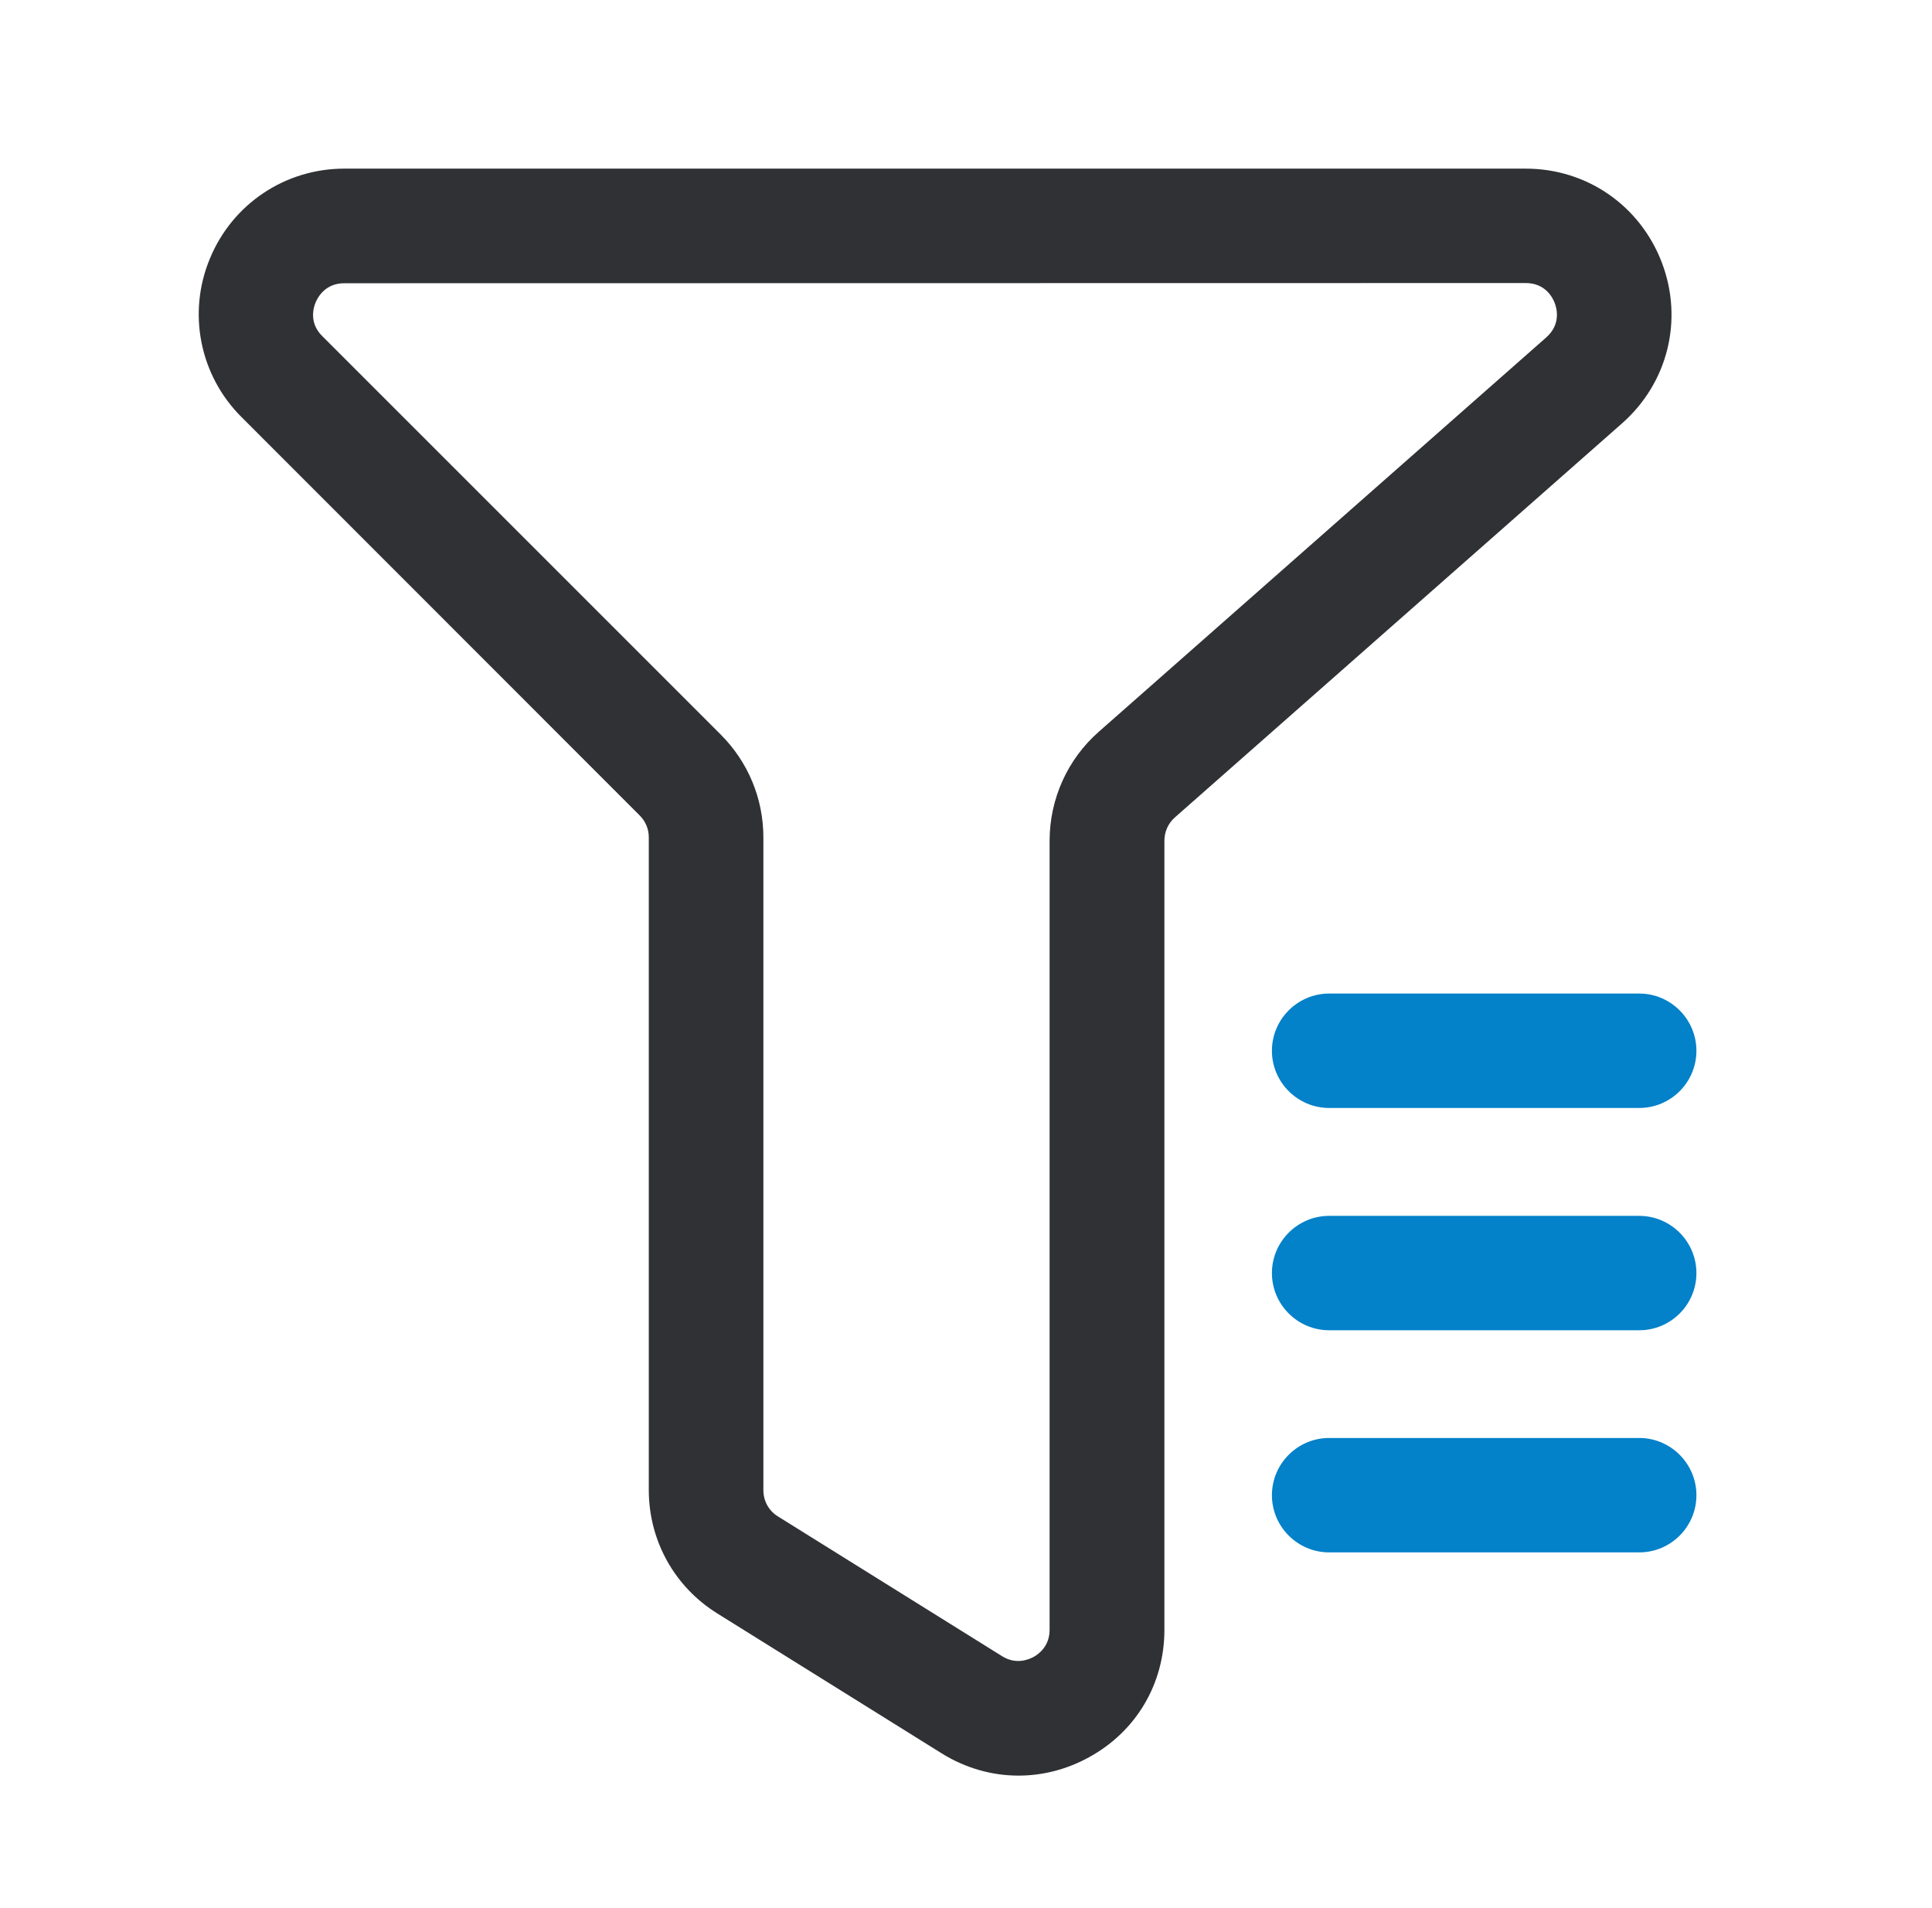
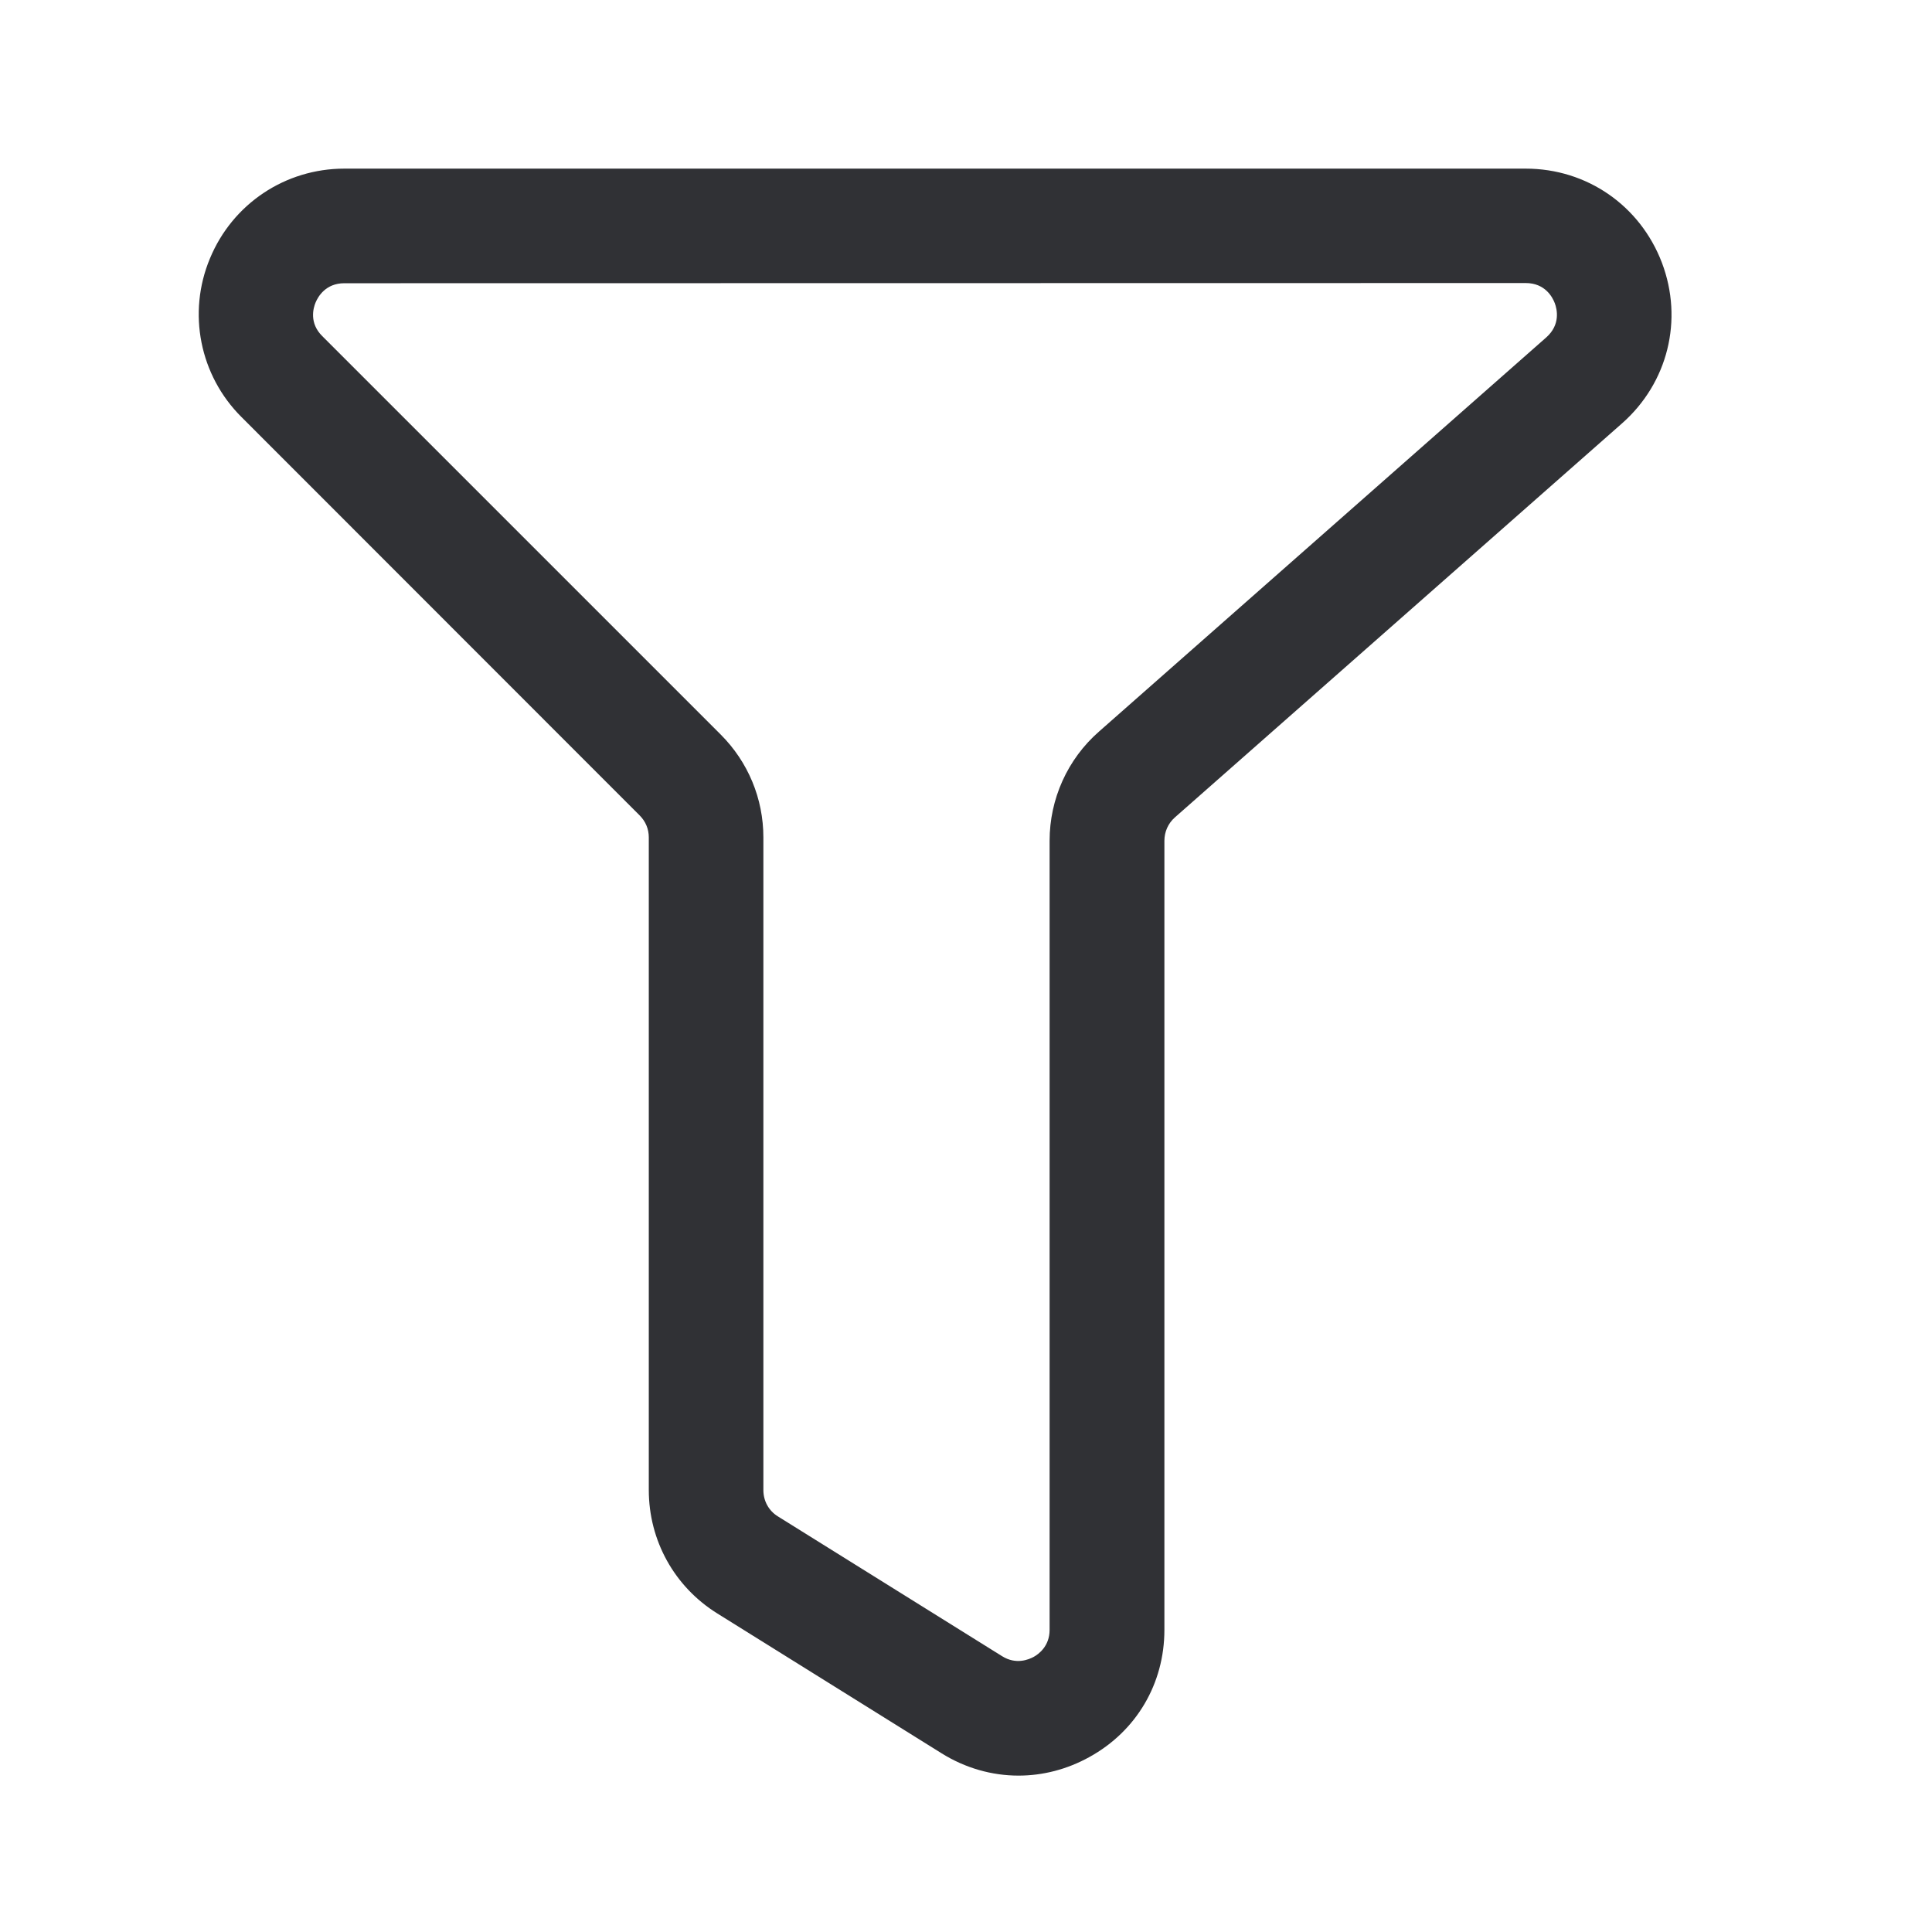
<svg xmlns="http://www.w3.org/2000/svg" width="81" height="80" viewBox="0 0 81 80" fill="none">
  <path d="M42.701 74.445C41.591 74.445 40.474 74.133 39.474 73.508L30.076 67.648C28.279 66.531 27.201 64.594 27.201 62.469V35.109C27.201 34.758 27.068 34.438 26.818 34.188L10.123 17.484C8.373 15.742 7.849 13.117 8.802 10.836C9.748 8.547 11.959 7.07 14.435 7.07H63.966C66.529 7.07 68.763 8.617 69.677 11.016C70.584 13.414 69.927 16.055 68.005 17.75L49.255 34.273C48.974 34.523 48.818 34.875 48.818 35.25V68.336C48.818 70.586 47.646 72.578 45.677 73.664C44.732 74.188 43.716 74.445 42.701 74.445ZM14.435 11.875C13.654 11.875 13.334 12.438 13.232 12.68C13.13 12.922 12.959 13.547 13.513 14.094L30.216 30.797C31.365 31.945 32.005 33.484 32.005 35.109V62.477C32.005 62.93 32.232 63.344 32.615 63.578L42.013 69.438C42.599 69.805 43.13 69.578 43.334 69.469C43.537 69.359 44.005 69.023 44.005 68.336V35.25C44.005 33.5 44.755 31.828 46.076 30.672L64.826 14.148C65.435 13.609 65.279 12.961 65.185 12.711C65.091 12.461 64.779 11.867 63.966 11.867L14.435 11.875Z" fill="#303135" />
-   <path d="M68.725 46.453H55.725C54.404 46.453 53.326 45.375 53.326 44.055C53.326 42.734 54.404 41.656 55.725 41.656H68.725C70.045 41.656 71.123 42.734 71.123 44.055C71.123 45.375 70.053 46.453 68.725 46.453ZM68.725 55.773H55.725C54.404 55.773 53.326 54.695 53.326 53.375C53.326 52.055 54.404 50.977 55.725 50.977H68.725C70.045 50.977 71.123 52.055 71.123 53.375C71.123 54.695 70.053 55.773 68.725 55.773ZM68.725 65.086H55.725C54.404 65.086 53.326 64.008 53.326 62.688C53.326 61.367 54.404 60.289 55.725 60.289H68.725C70.045 60.289 71.123 61.367 71.123 62.688C71.123 64.008 70.053 65.086 68.725 65.086Z" fill="#0381C9" />
</svg>